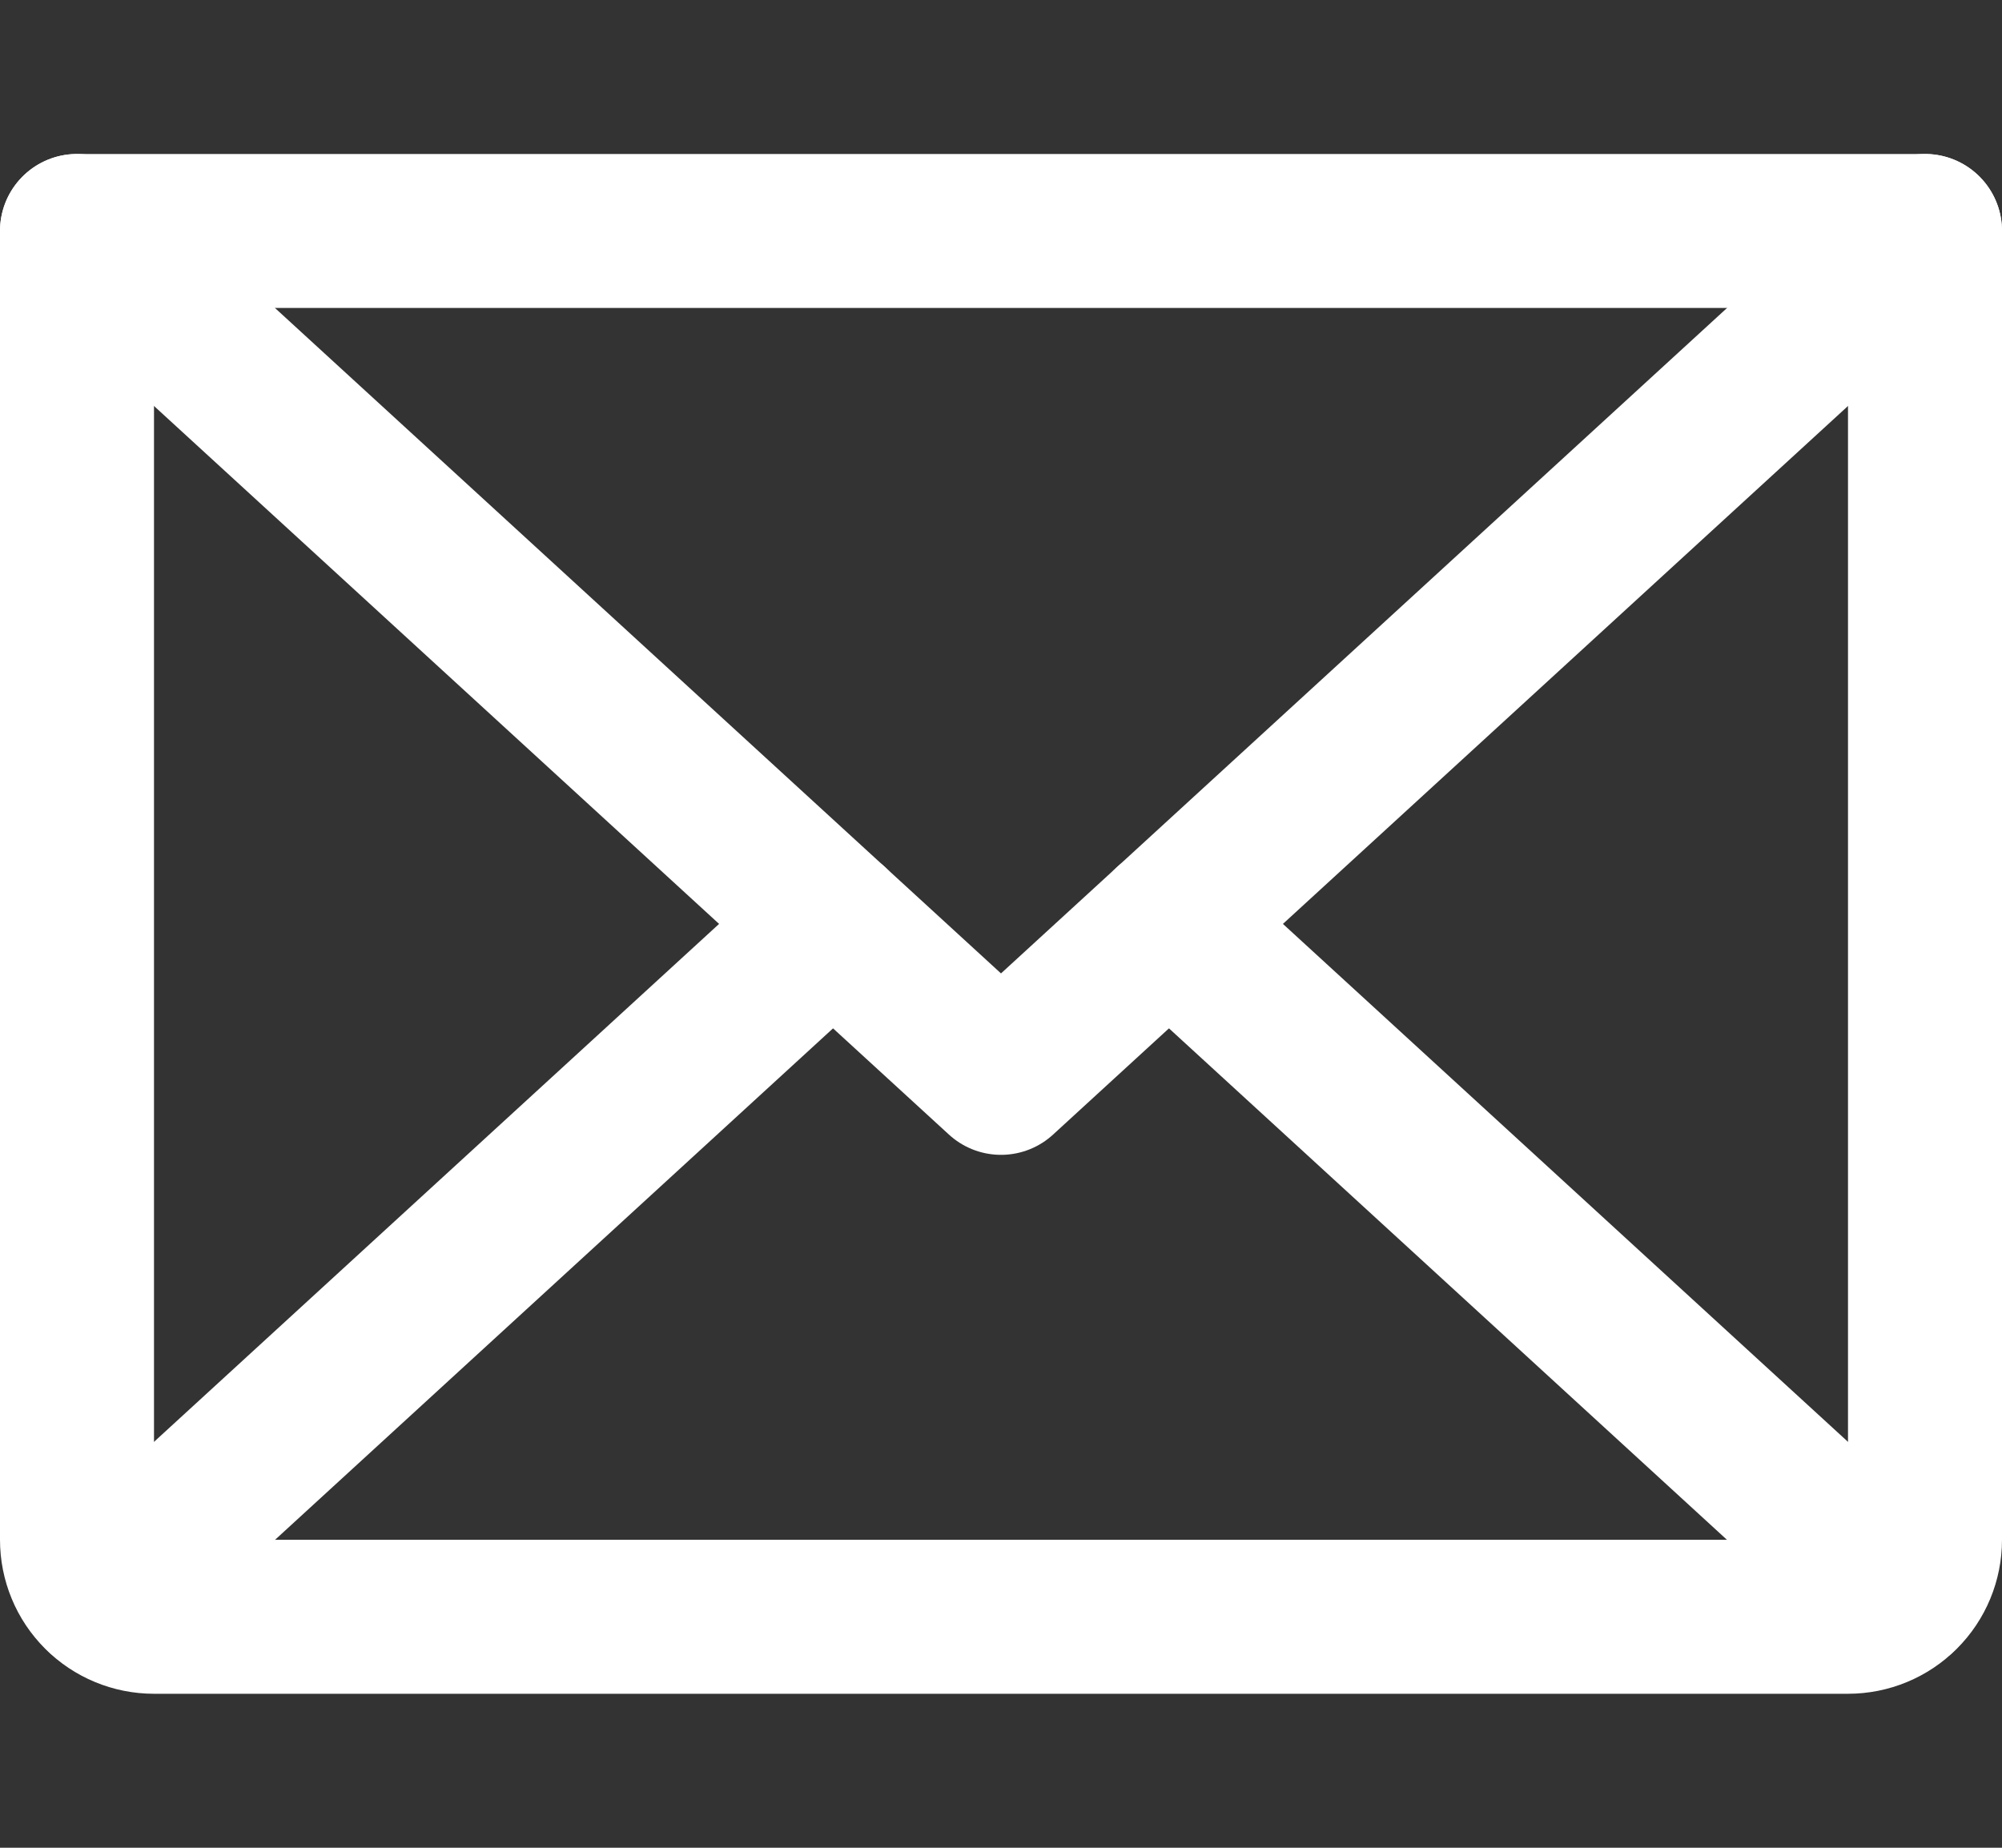
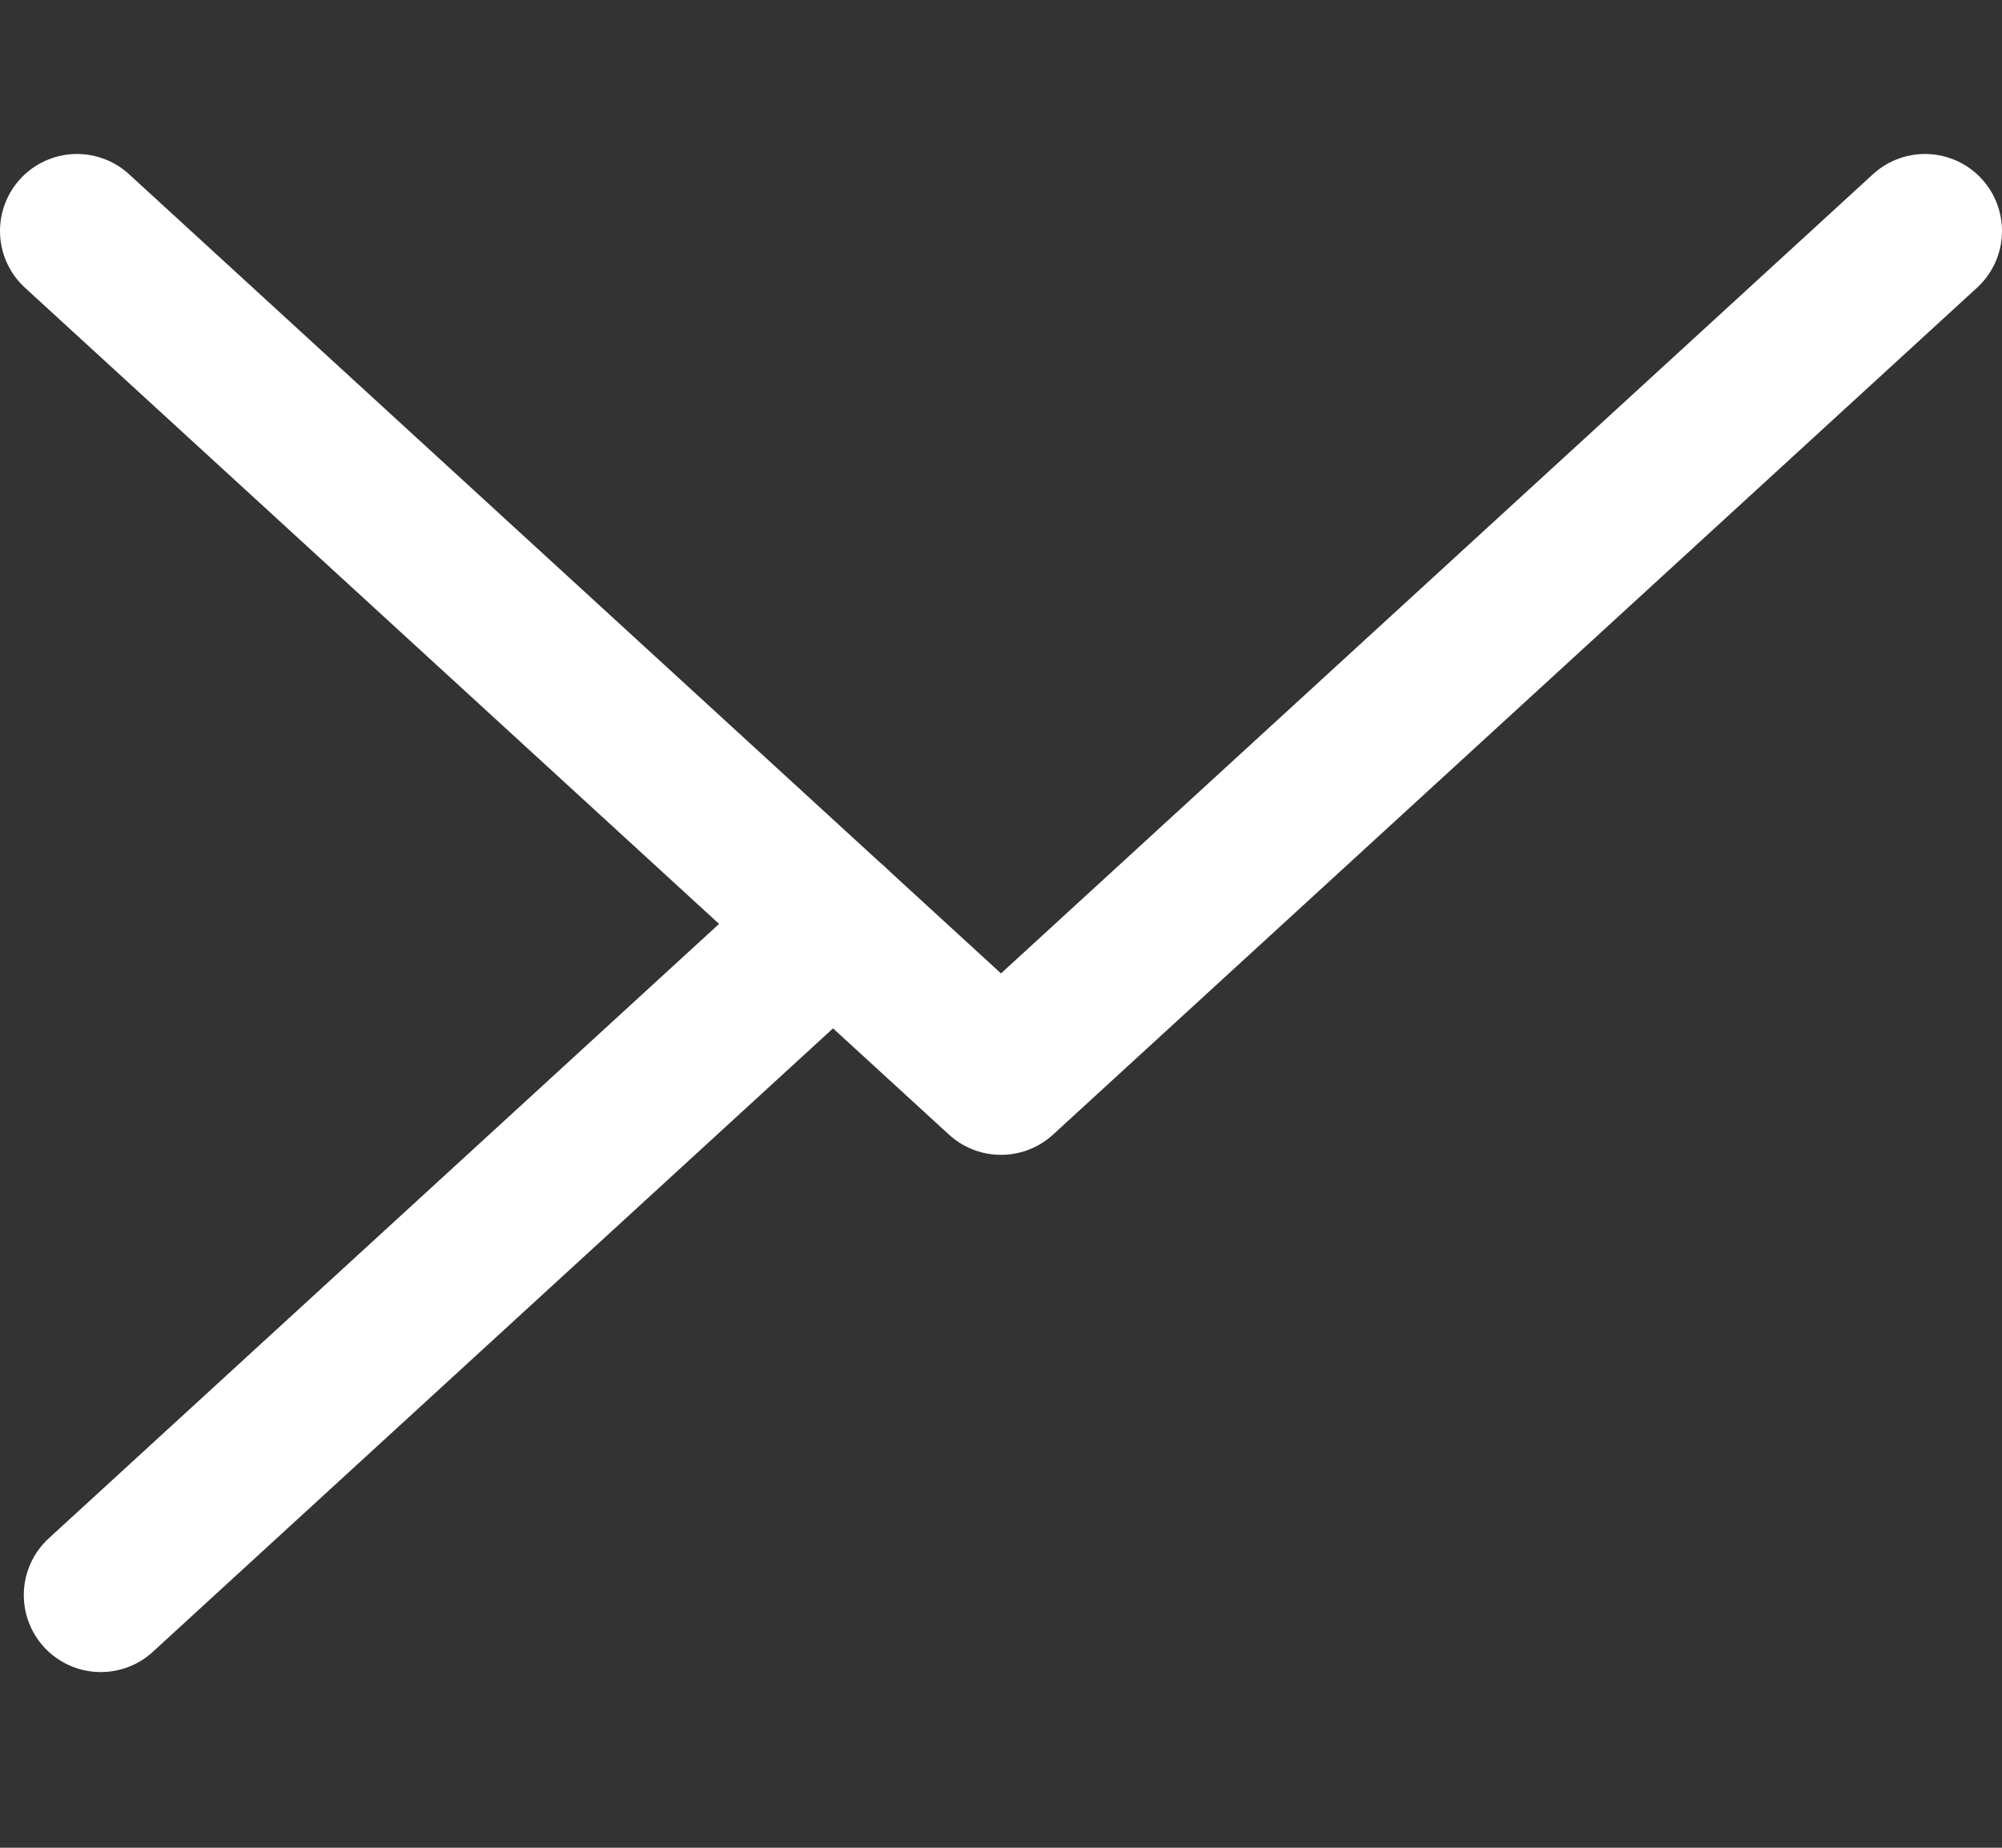
<svg xmlns="http://www.w3.org/2000/svg" width="26" height="24" viewBox="0 0 26 24" fill="none">
  <rect x="0" y="0" width="26" height="24" fill="#333333" stroke="none" />
  <path d="M25 3L13 14L1 3" stroke="white" stroke-width="2" stroke-linecap="round" stroke-linejoin="round" />
-   <path d="M1 3H25V20C25 20.265 24.895 20.52 24.707 20.707C24.52 20.895 24.265 21 24 21H2C1.735 21 1.48 20.895 1.293 20.707C1.105 20.52 1 20.265 1 20V3Z" stroke="white" stroke-width="2" stroke-linecap="round" stroke-linejoin="round" />
  <path d="M10.819 12L1.309 20.718" stroke="white" stroke-width="2" stroke-linecap="round" stroke-linejoin="round" />
-   <path d="M24.691 20.718L15.181 12" stroke="white" stroke-width="2" stroke-linecap="round" stroke-linejoin="round" />
</svg>